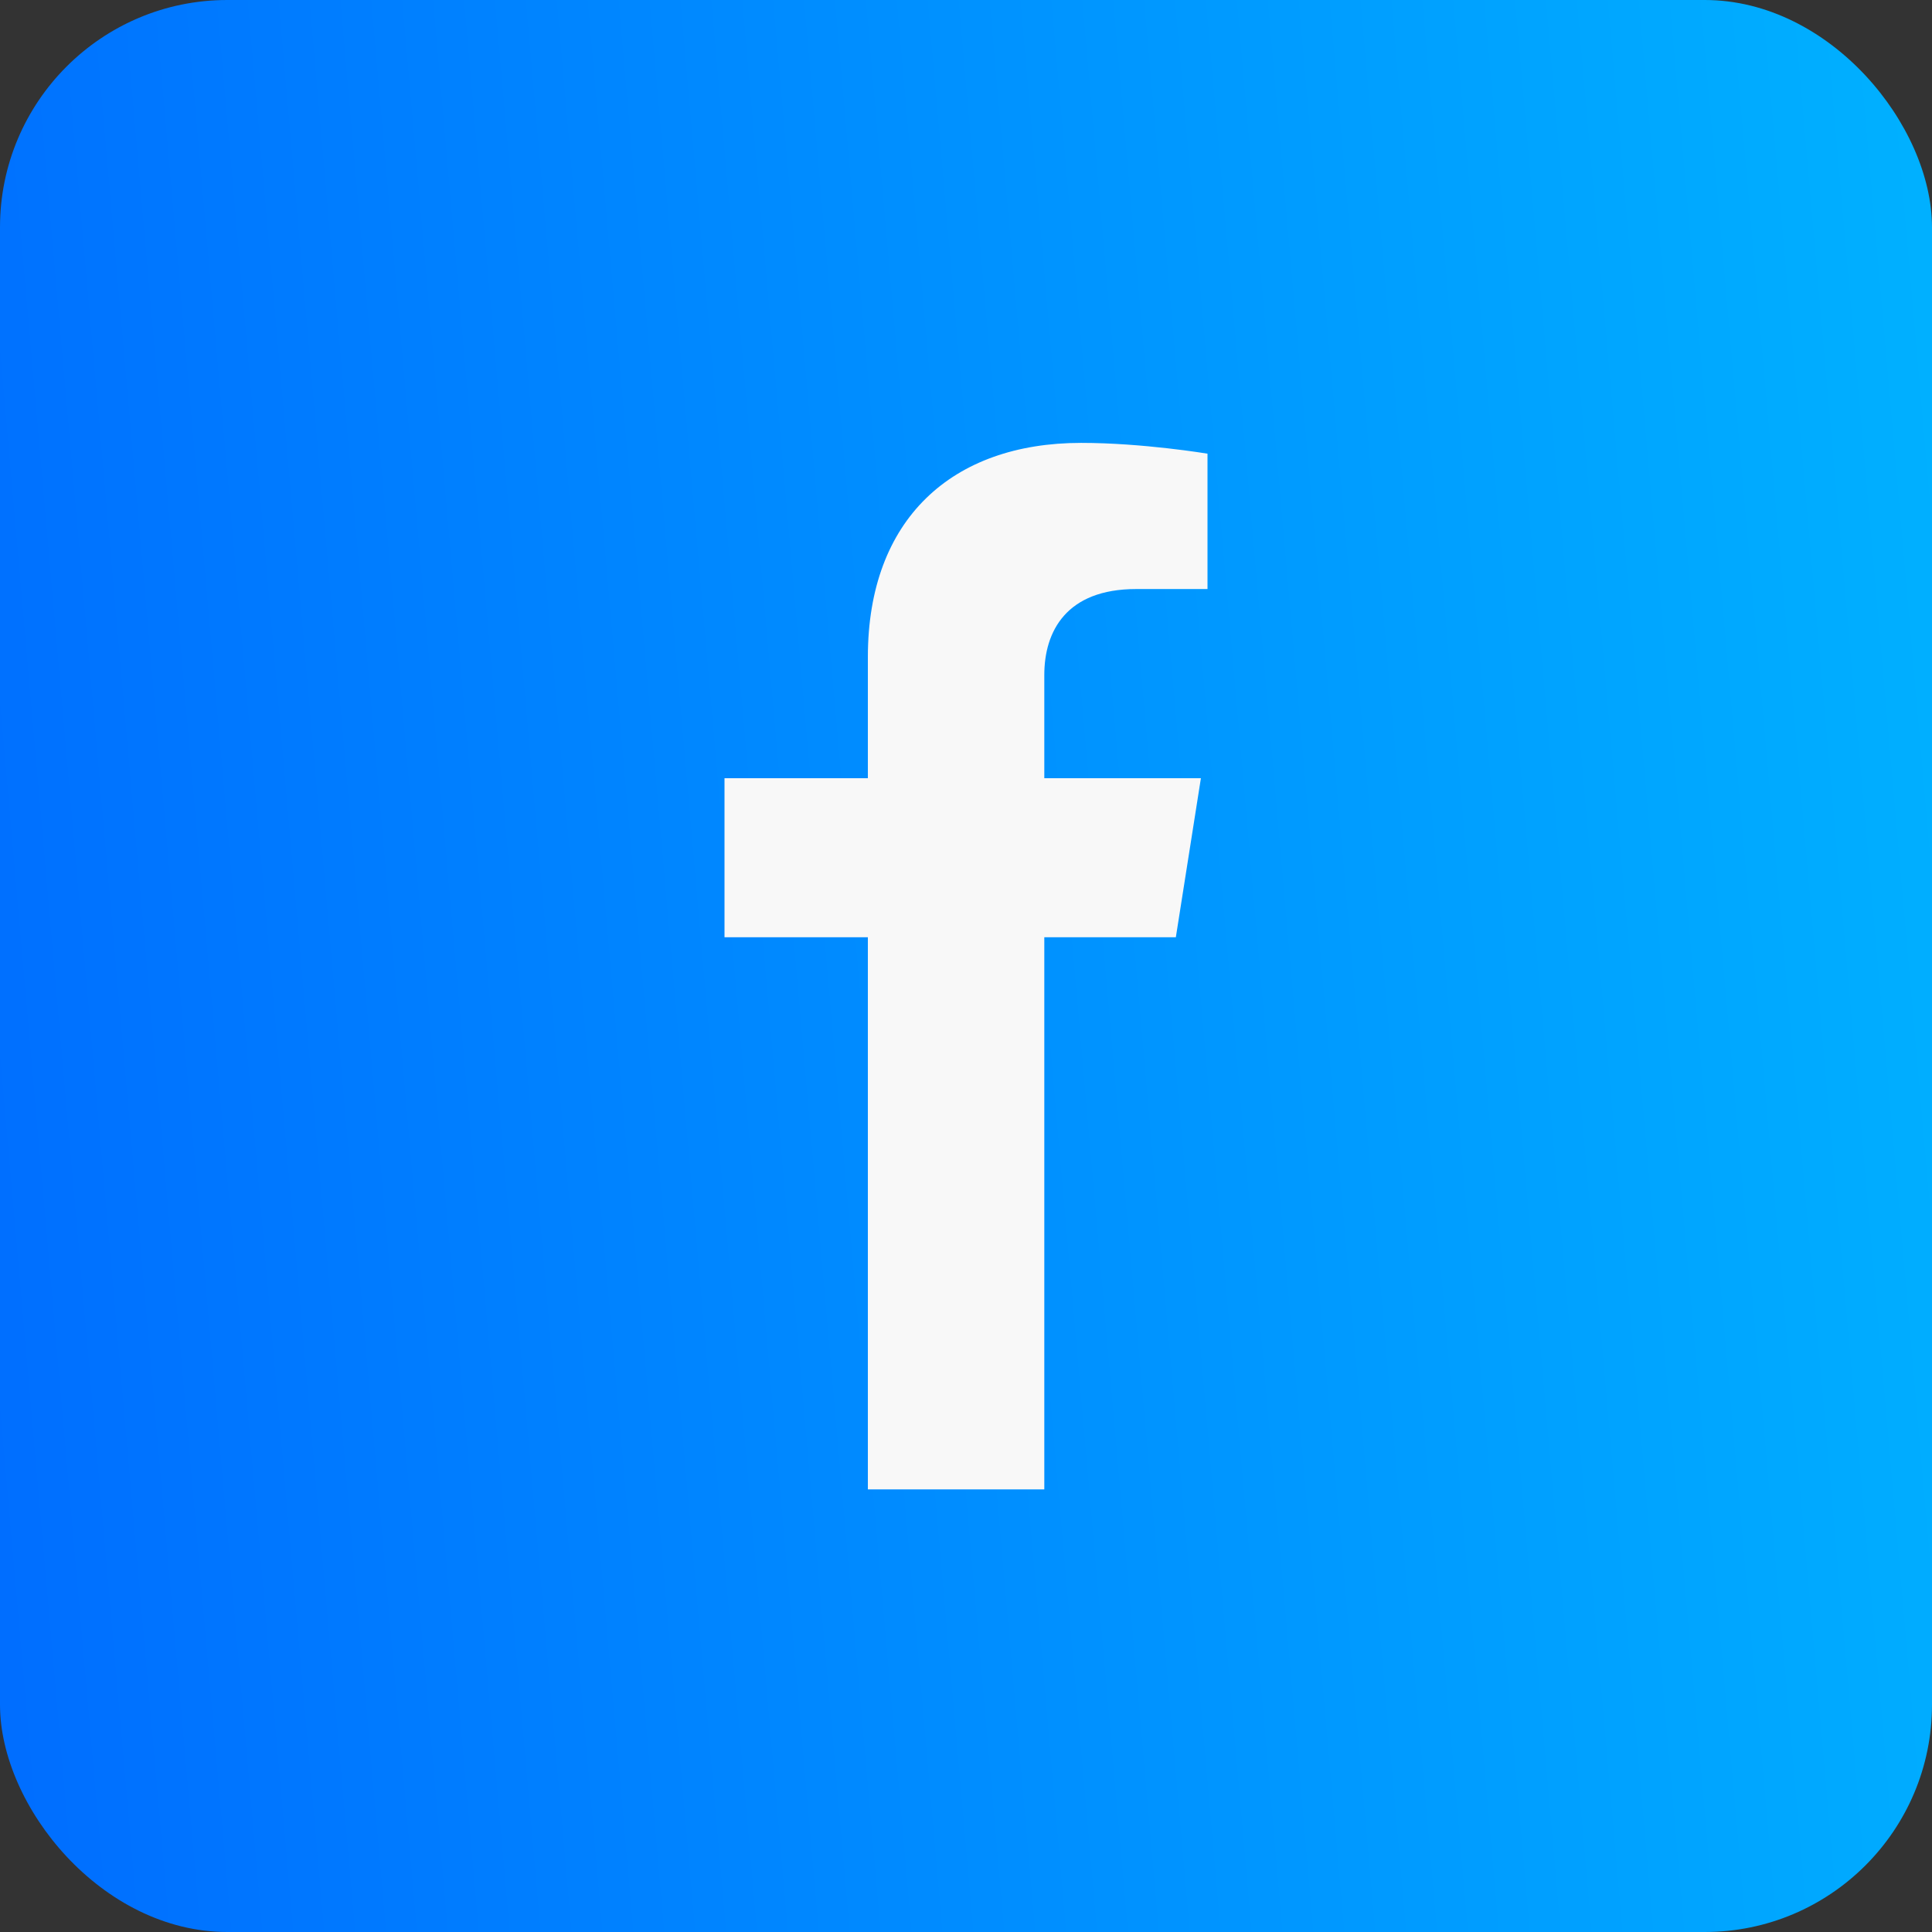
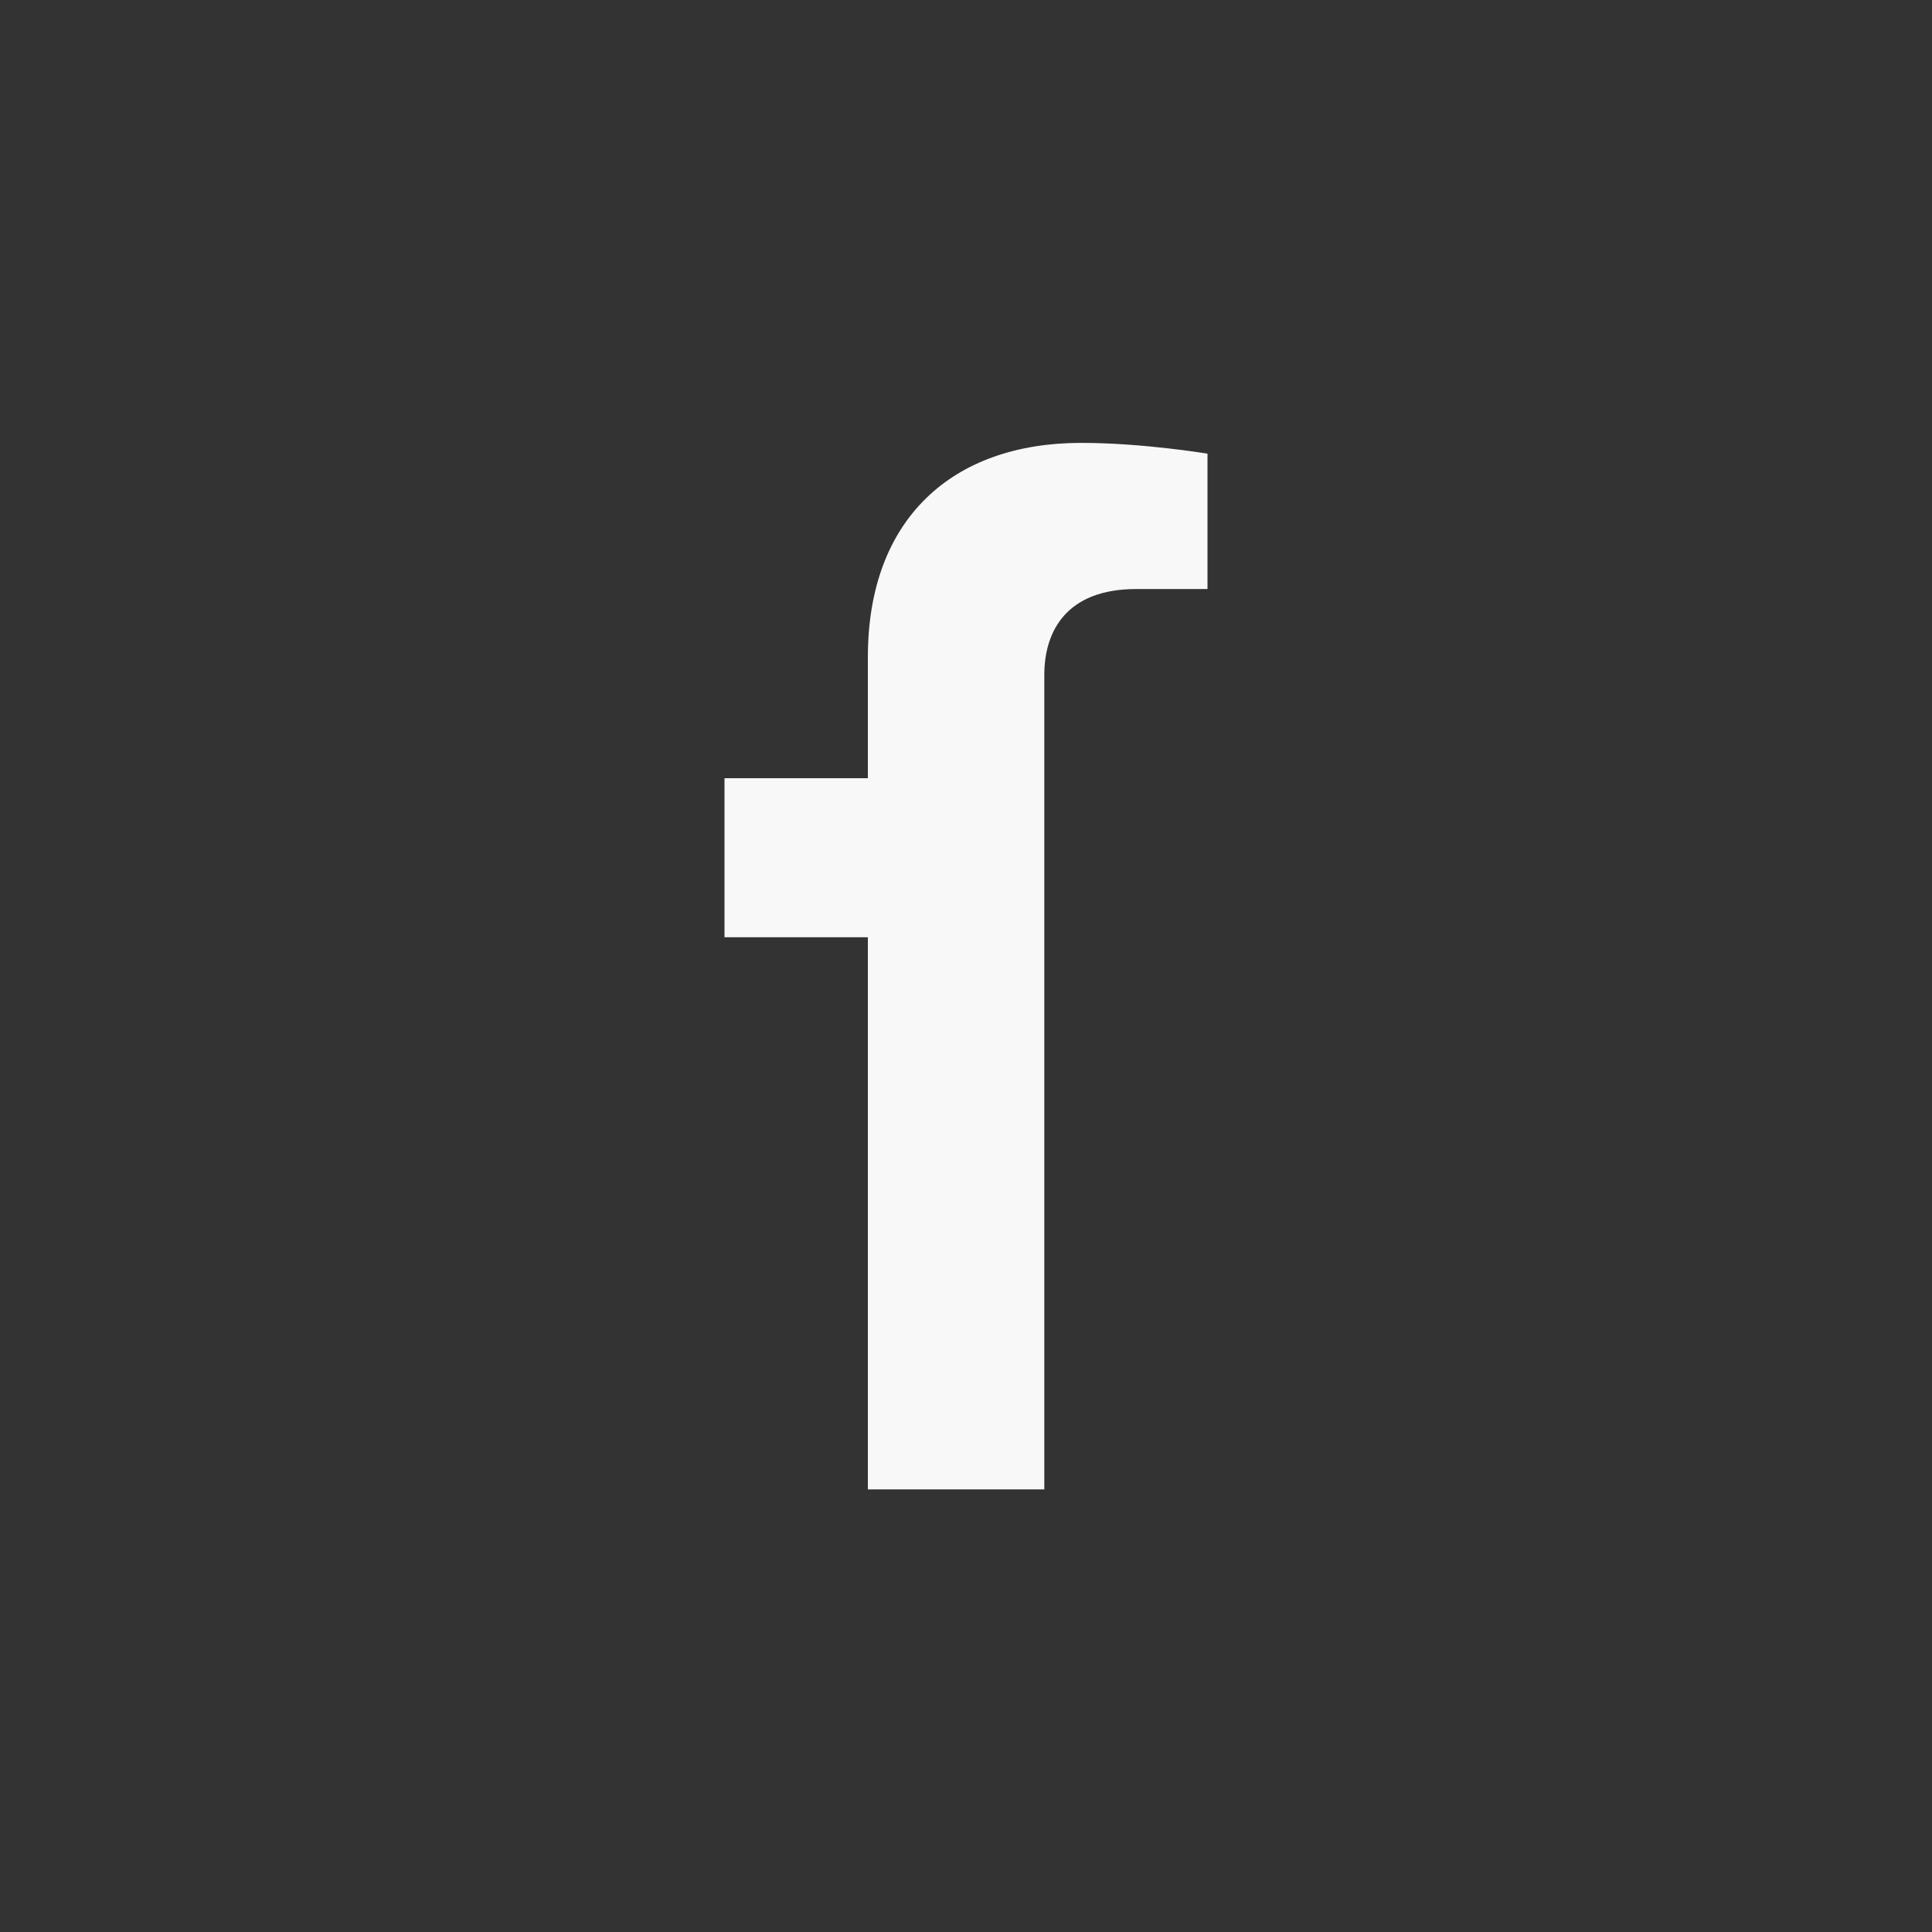
<svg xmlns="http://www.w3.org/2000/svg" width="34" height="34" viewBox="0 0 34 34" fill="none">
  <rect x="0" y="0" width="34" height="34" fill="#333333" stroke="none" />
-   <rect width="34" height="34" rx="4" fill="url(#paint0_linear_1_4)" />
-   <path d="M20.693 16.494L21.134 13.695H18.378V11.879C18.378 11.114 18.762 10.366 19.996 10.366H21.25V7.984C21.25 7.984 20.113 7.794 19.026 7.794C16.756 7.794 15.273 9.135 15.273 11.562V13.695H12.75V16.494H15.273V26.211H18.378V16.494H20.693Z" fill="#F8F8F8" />
+   <path d="M20.693 16.494H18.378V11.879C18.378 11.114 18.762 10.366 19.996 10.366H21.25V7.984C21.25 7.984 20.113 7.794 19.026 7.794C16.756 7.794 15.273 9.135 15.273 11.562V13.695H12.75V16.494H15.273V26.211H18.378V16.494H20.693Z" fill="#F8F8F8" />
  <defs>
    <linearGradient id="paint0_linear_1_4" x1="0" y1="34" x2="36.698" y2="30.783" gradientUnits="userSpaceOnUse">
      <stop stop-color="#006DFF" />
      <stop offset="1" stop-color="#00B1FF" />
    </linearGradient>
  </defs>
</svg>